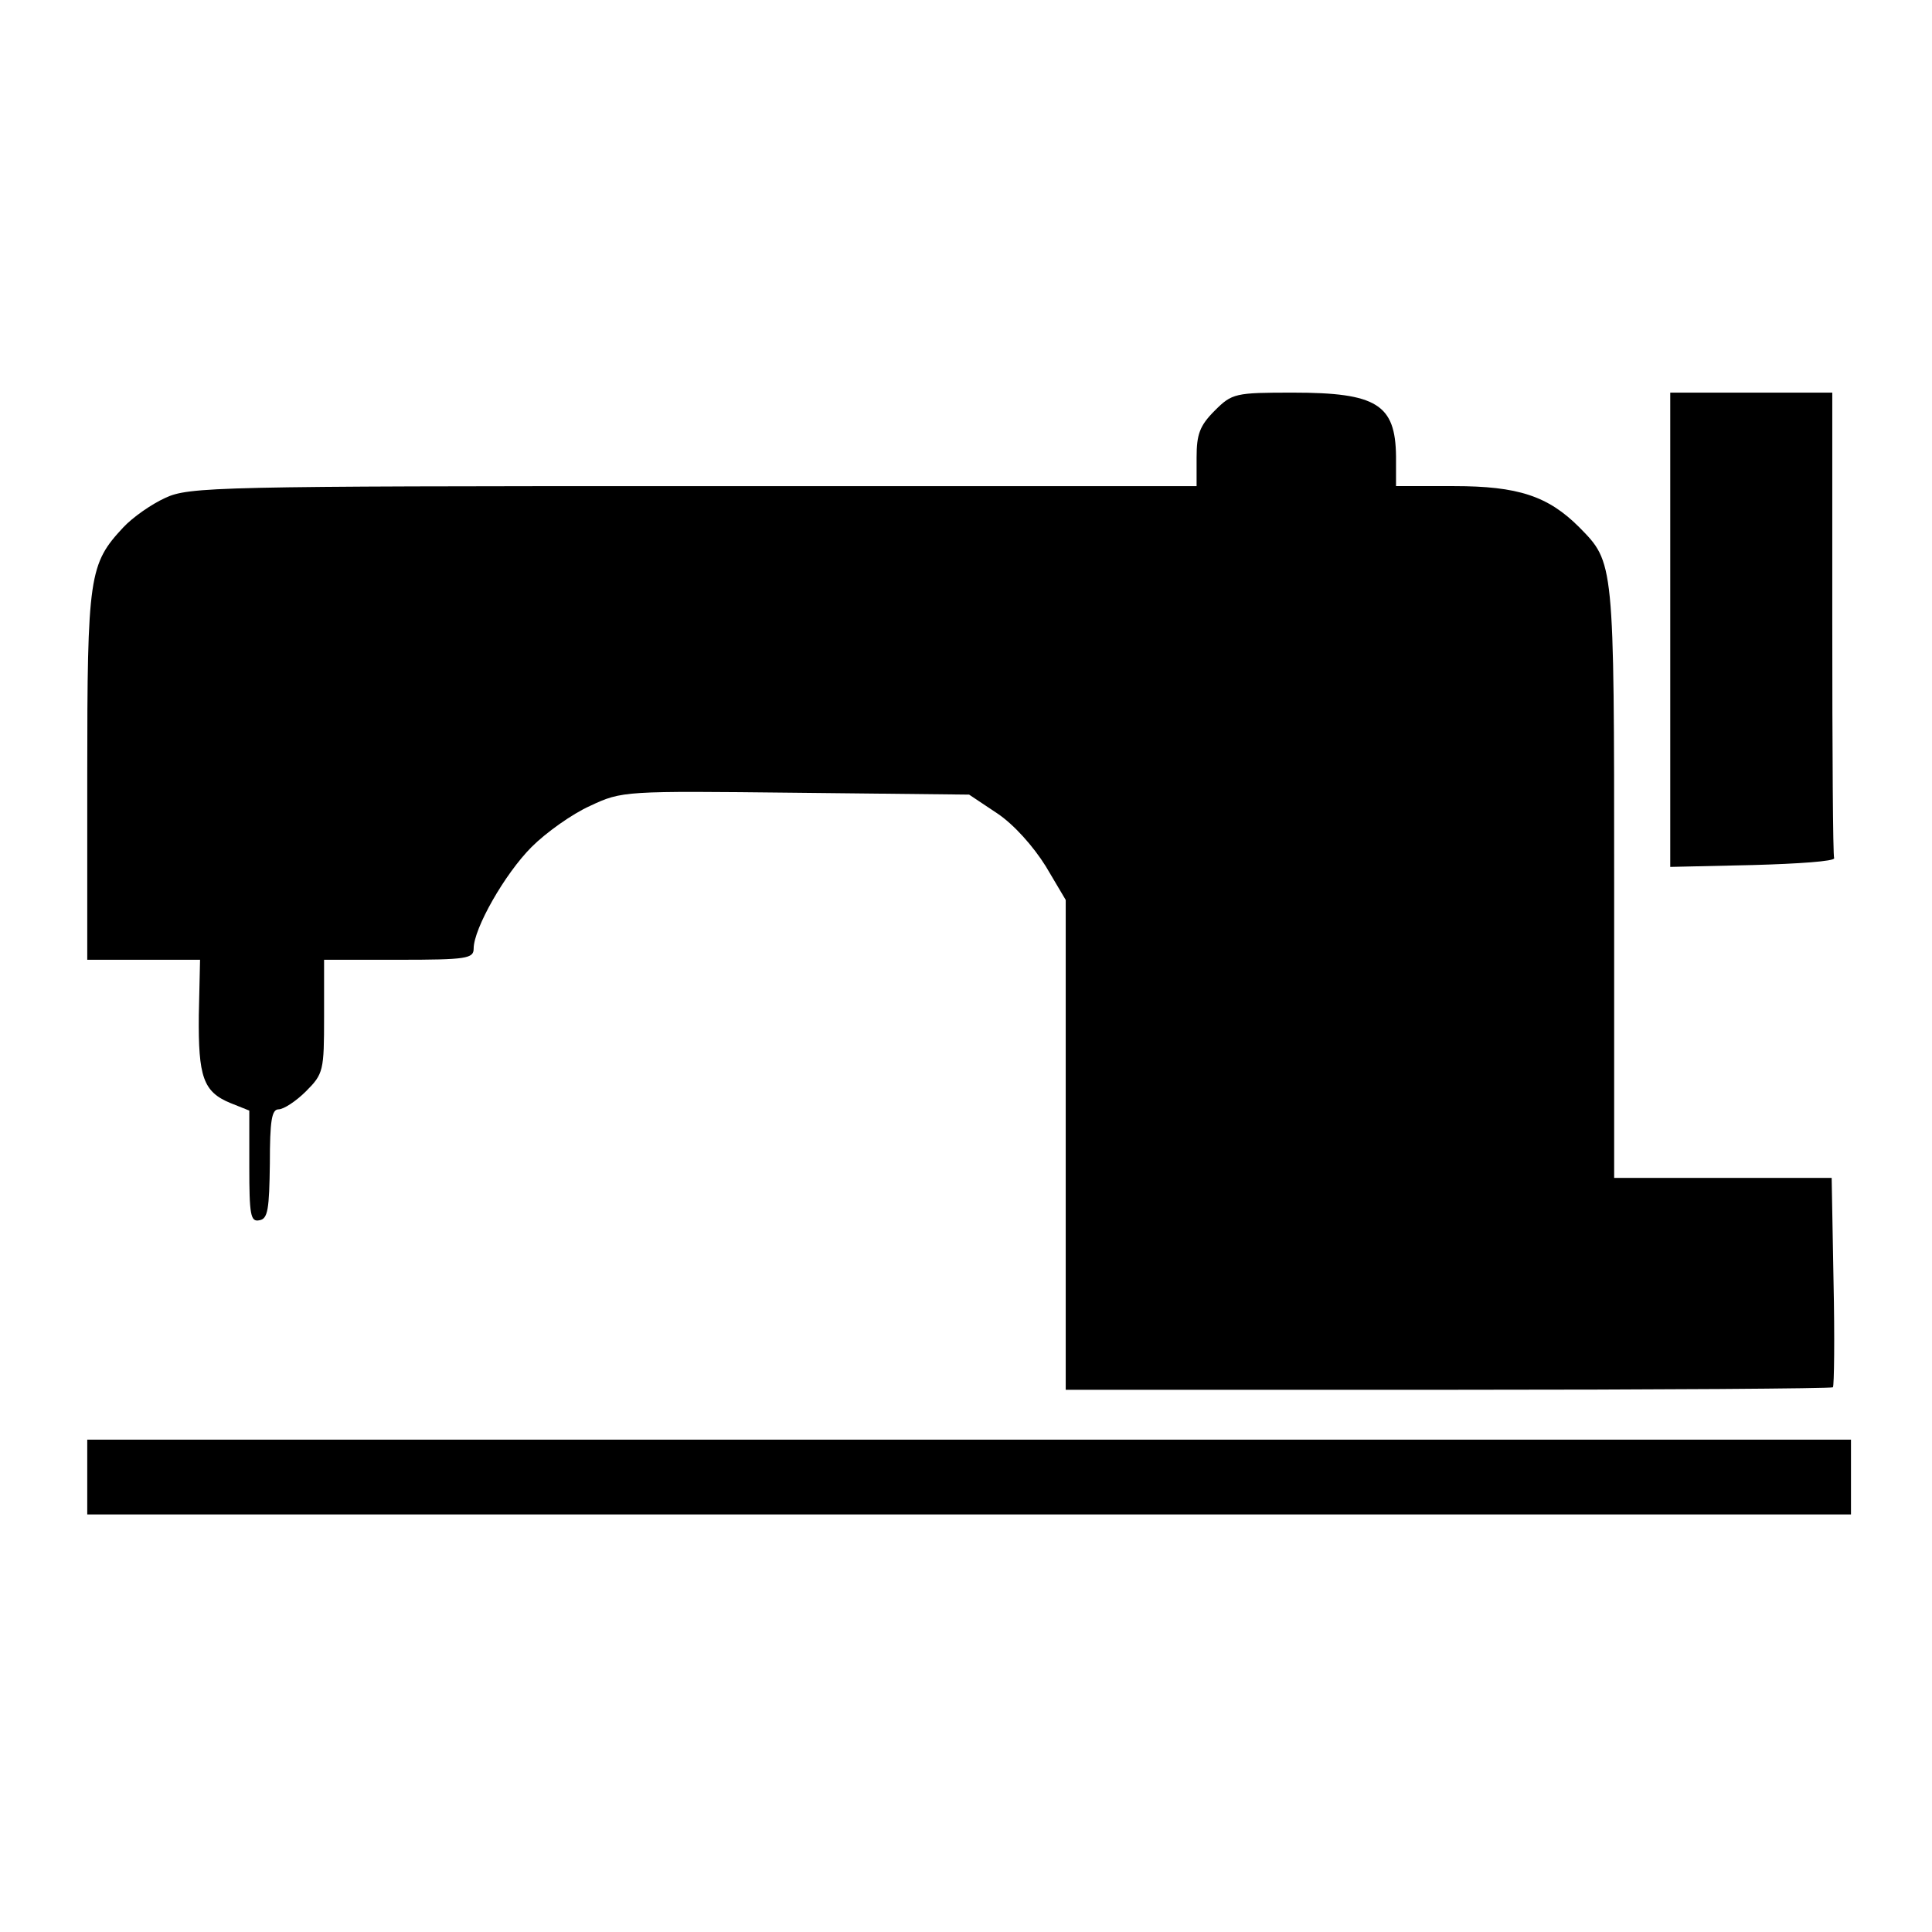
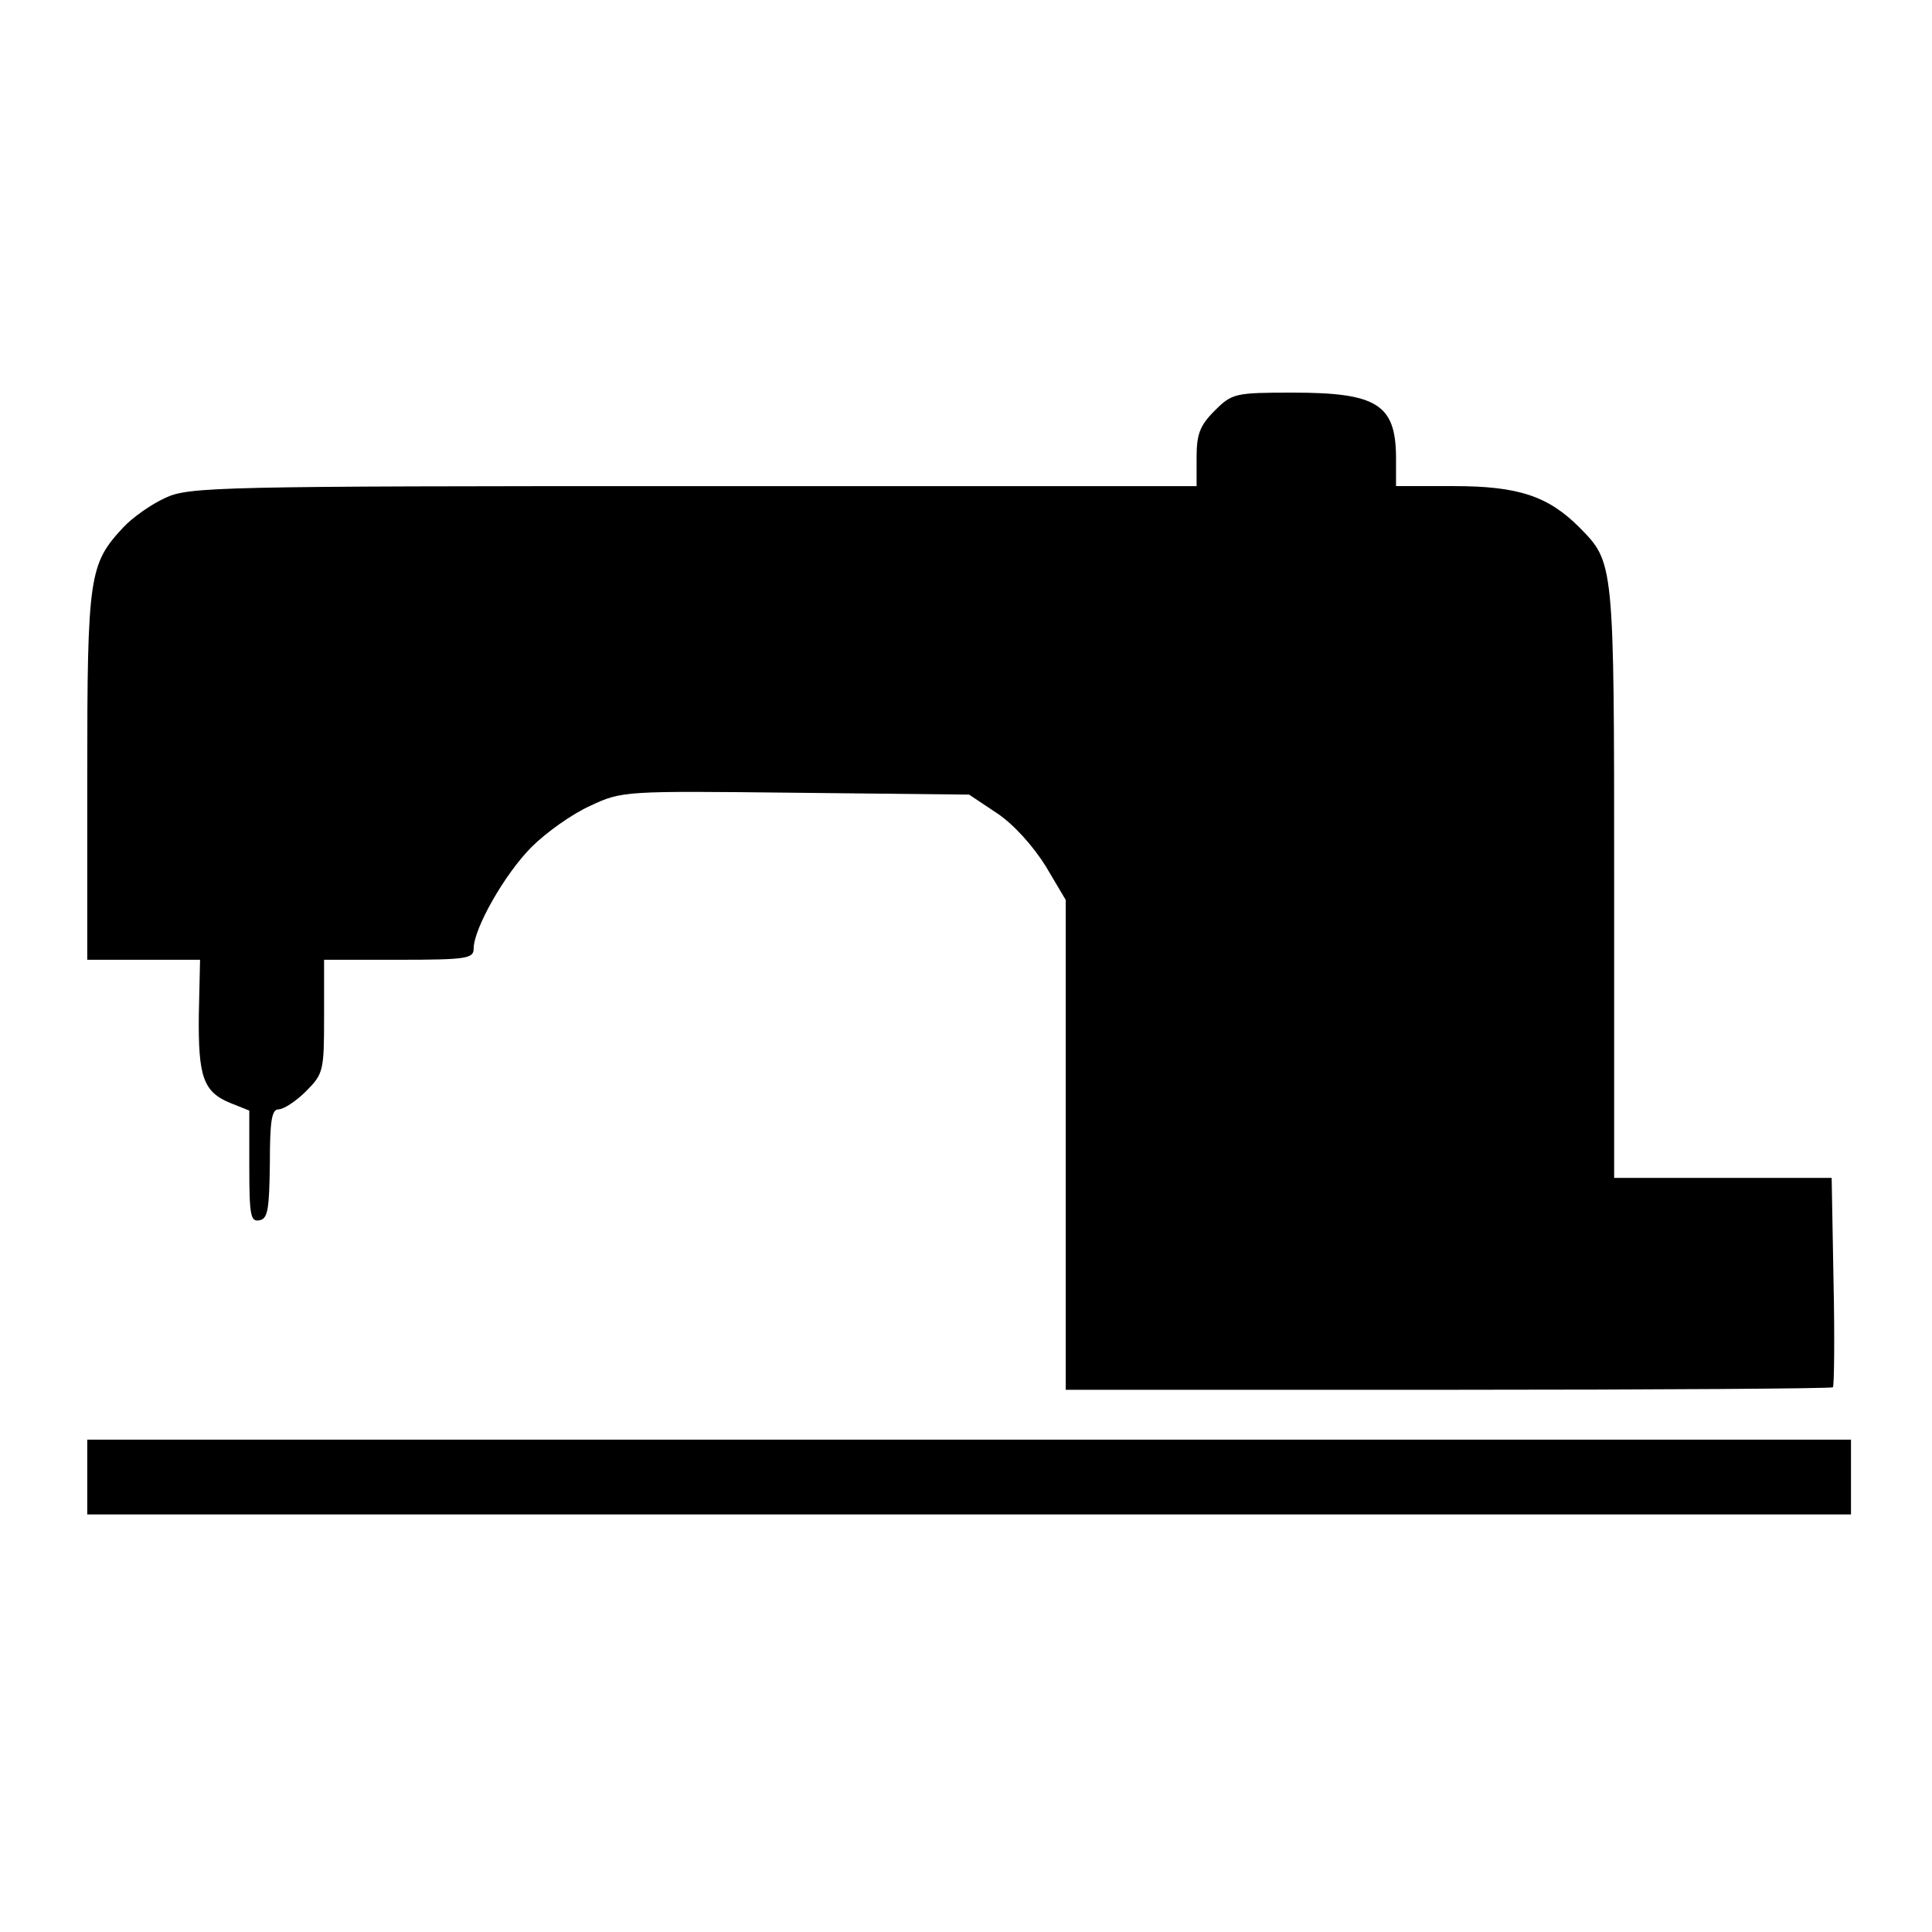
<svg xmlns="http://www.w3.org/2000/svg" version="1.0" width="310pt" height="310pt" viewBox="0 0 310 310" preserveAspectRatio="xMidYMid meet">
  <g transform="translate(0,310) scale(0.1,-0.1)" fill="#000000" stroke="none">
    <path d="M1949 2441 c-24 -24 -29 -38 -29 -75 l0 -46 -807 0 c-765 0 -810 -1 -848 -19 -22 -10 -52 -31 -67 -47 -55 -59 -58 -77 -58 -399 l0 -295 90 0 91 0 -2 -89 c-1 -99 7 -123 51 -141 l30 -12 0 -90 c0 -77 2 -89 16 -86 14 2 16 18 17 91 0 69 3 87 14 87 8 0 28 13 44 29 28 28 29 33 29 120 l0 91 120 0 c109 0 120 2 120 18 0 32 50 120 93 163 23 23 65 53 94 66 51 24 55 24 330 21 l278 -3 45 -30 c27 -18 58 -53 78 -85 l32 -54 0 -393 0 -393 613 0 c338 0 616 2 618 4 2 2 3 79 1 170 l-3 166 -174 0 -175 0 0 475 c0 516 0 512 -56 569 -50 50 -98 66 -201 66 l-93 0 0 48 c-1 83 -31 102 -165 102 -93 0 -98 -1 -126 -29z" />
-     <path d="M2680 2090 l0 -381 133 3 c72 2 131 6 130 11 -2 4 -3 174 -3 377 l0 370 -130 0 -130 0 0 -380z" />
    <path d="M140 730 l0 -60 1415 0 1415 0 0 60 0 60 -1415 0 -1415 0 0 -60z" />
  </g>
</svg>